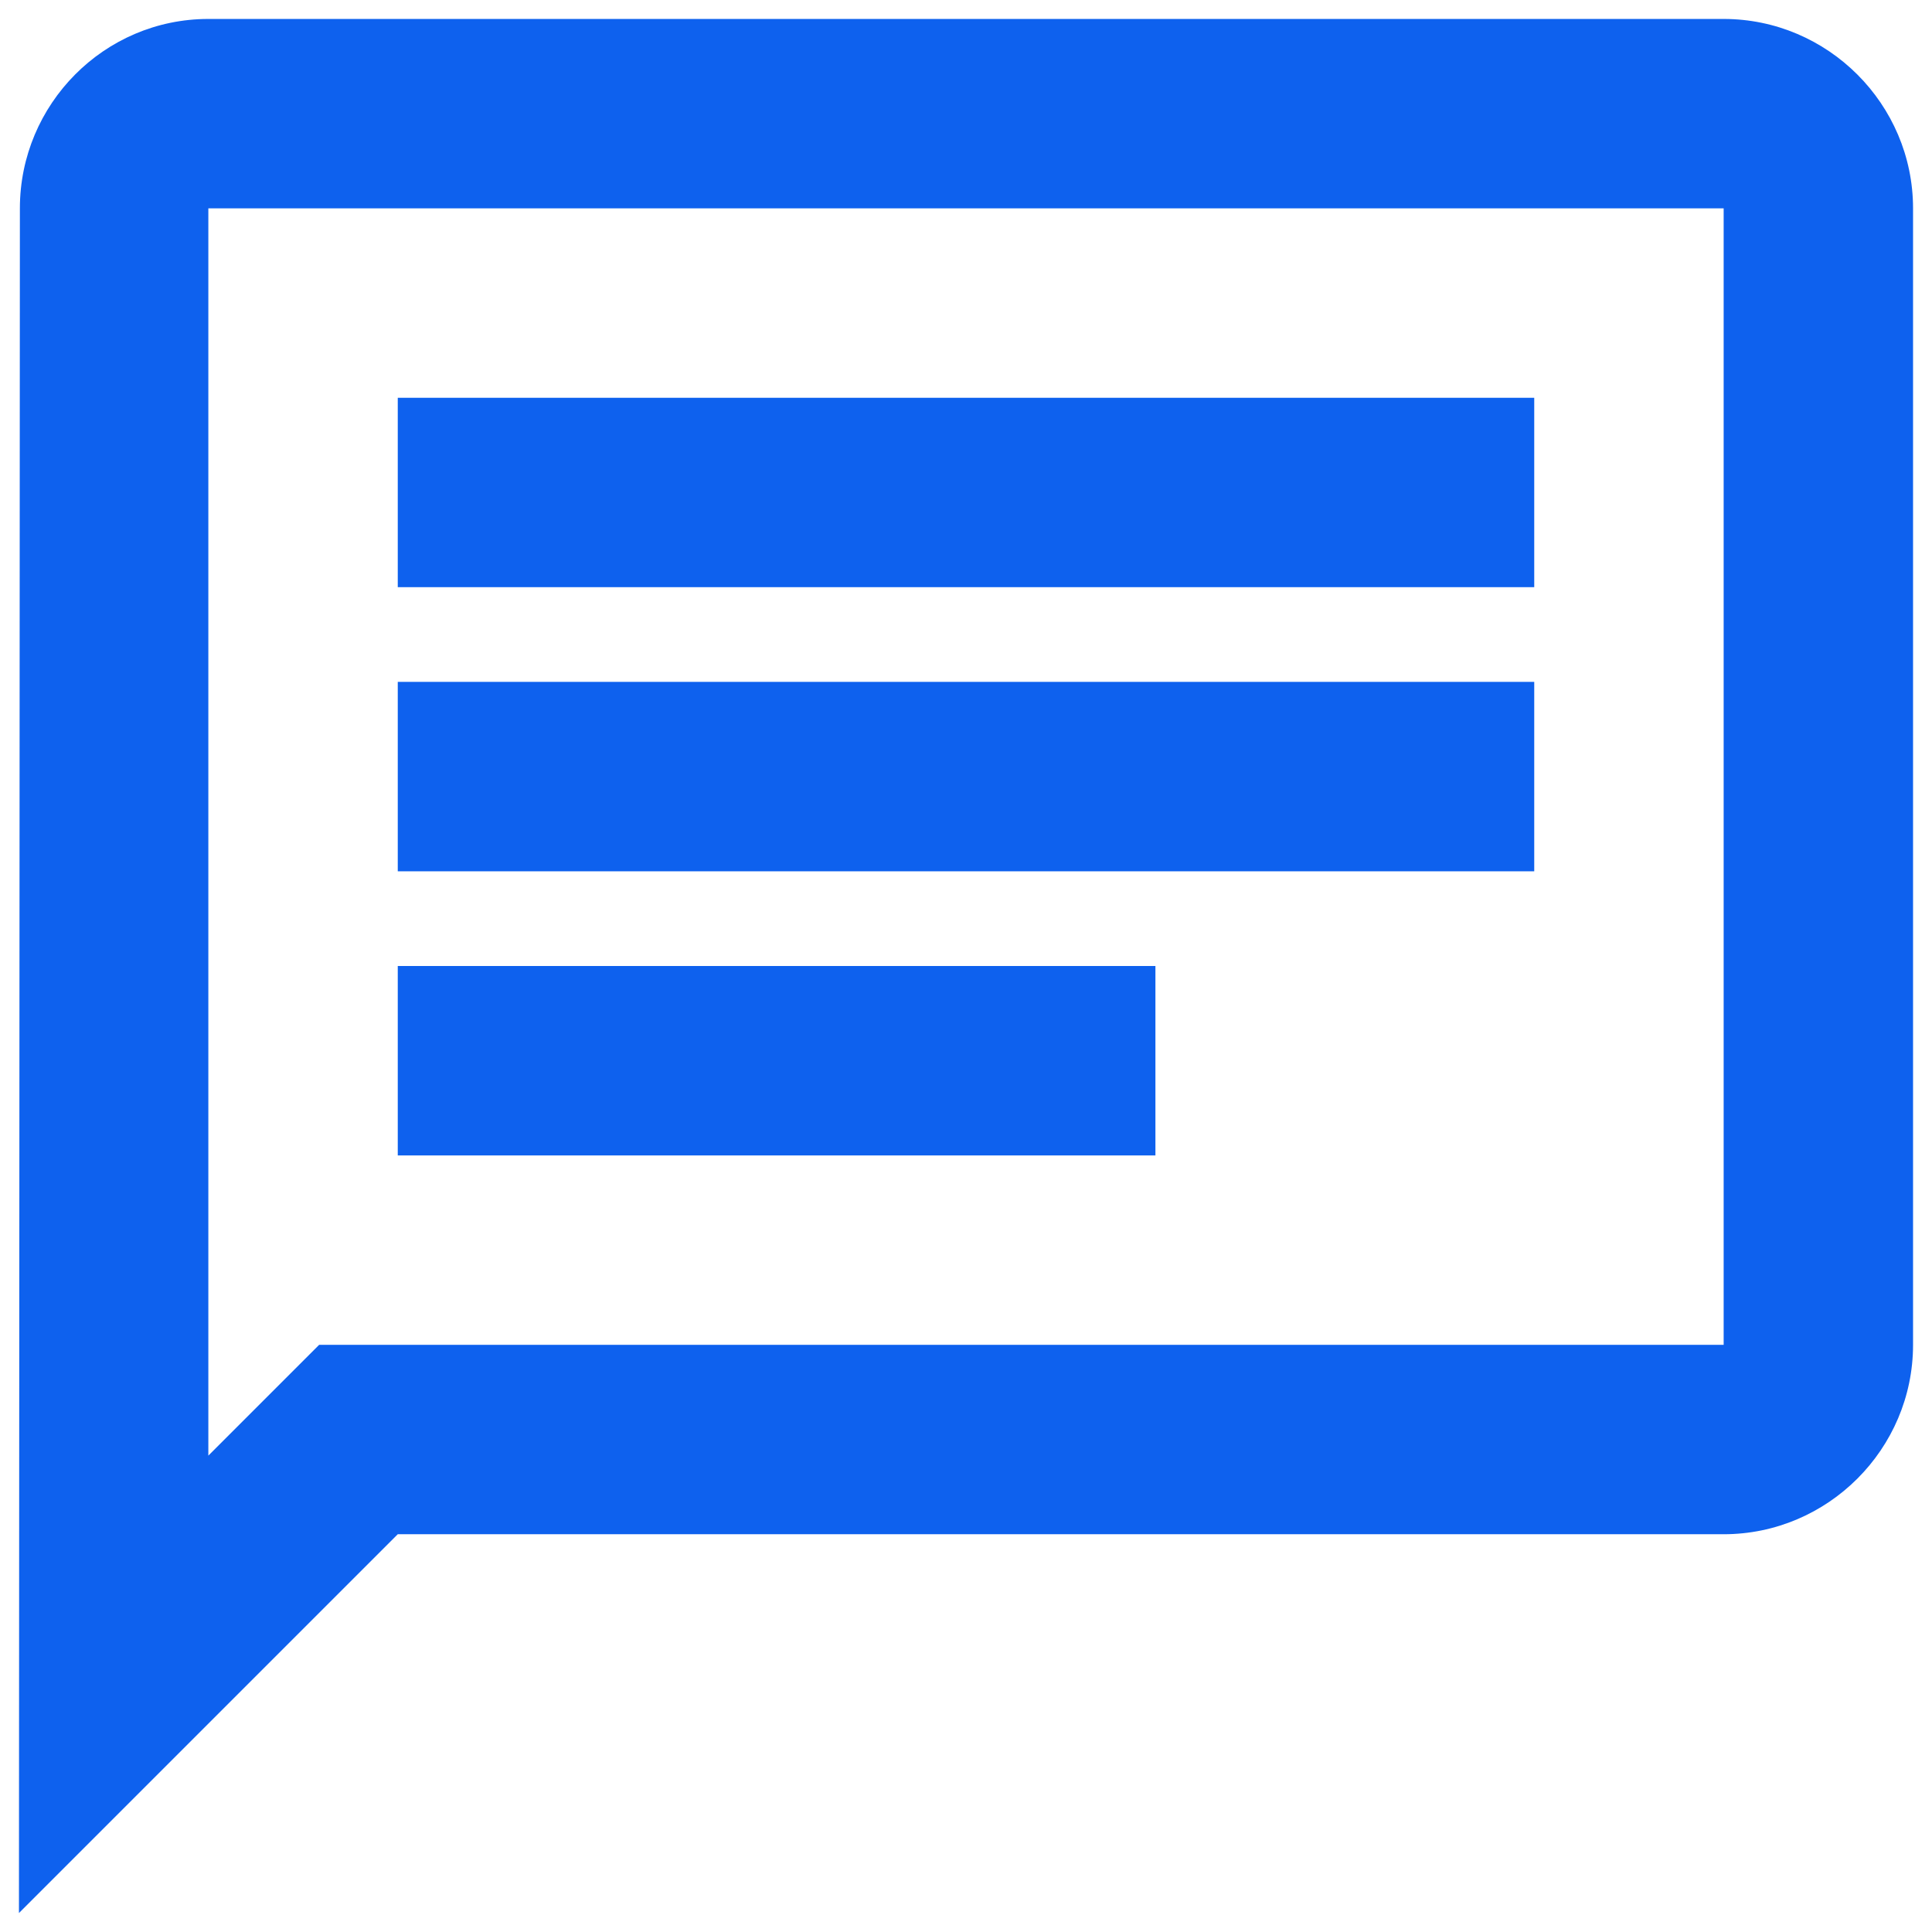
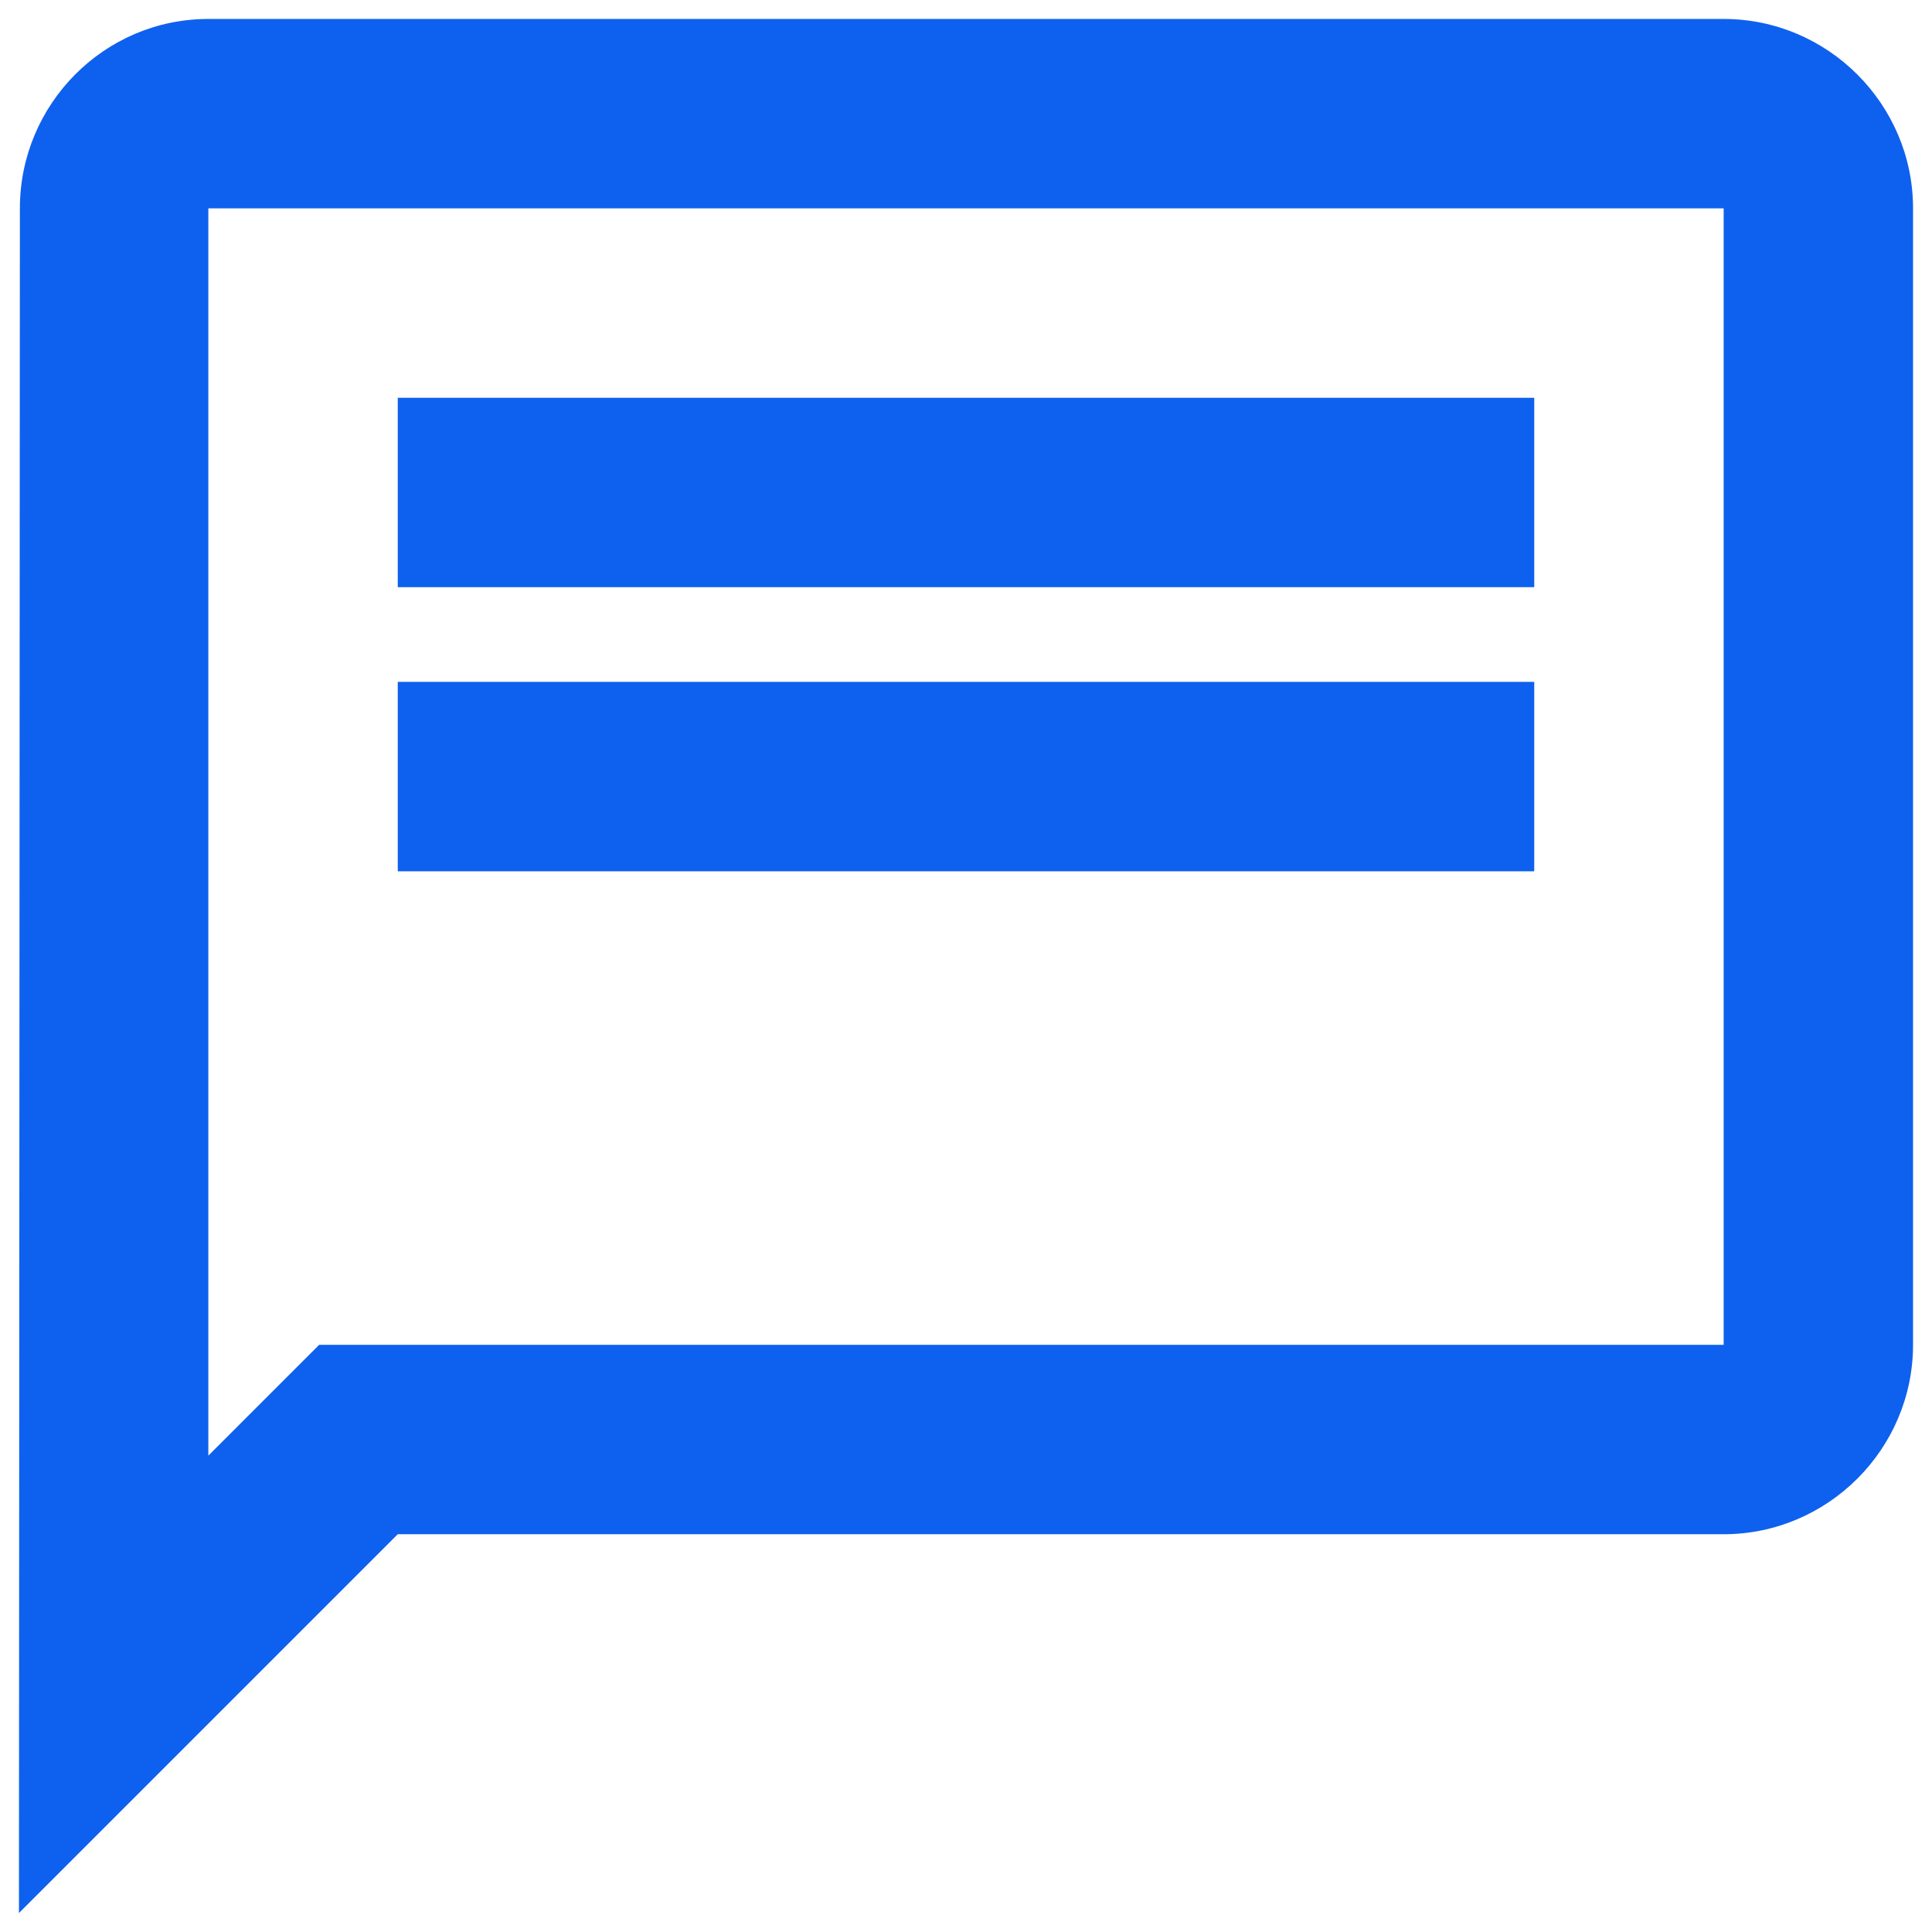
<svg xmlns="http://www.w3.org/2000/svg" width="68" height="68" viewBox="0 0 68 68" fill="none">
-   <path d="M7.333 7.333H60.667V47.333H11.233L7.333 51.233V7.333ZM7.333 0.667C3.667 0.667 0.7 3.667 0.7 7.333L0.667 67.333L14 54H60.667C64.333 54 67.333 51 67.333 47.333V7.333C67.333 3.667 64.333 0.667 60.667 0.667H7.333ZM14 34H40.667V40.667H14V34ZM14 24H54V30.667H14V24ZM14 14H54V20.667H14V14Z" fill="#0E61EE" />
+   <path d="M7.333 7.333H60.667V47.333H11.233L7.333 51.233V7.333ZM7.333 0.667C3.667 0.667 0.7 3.667 0.7 7.333L0.667 67.333L14 54H60.667C64.333 54 67.333 51 67.333 47.333V7.333C67.333 3.667 64.333 0.667 60.667 0.667H7.333ZM14 34H40.667V40.667V34ZM14 24H54V30.667H14V24ZM14 14H54V20.667H14V14Z" fill="#0E61EE" />
</svg>